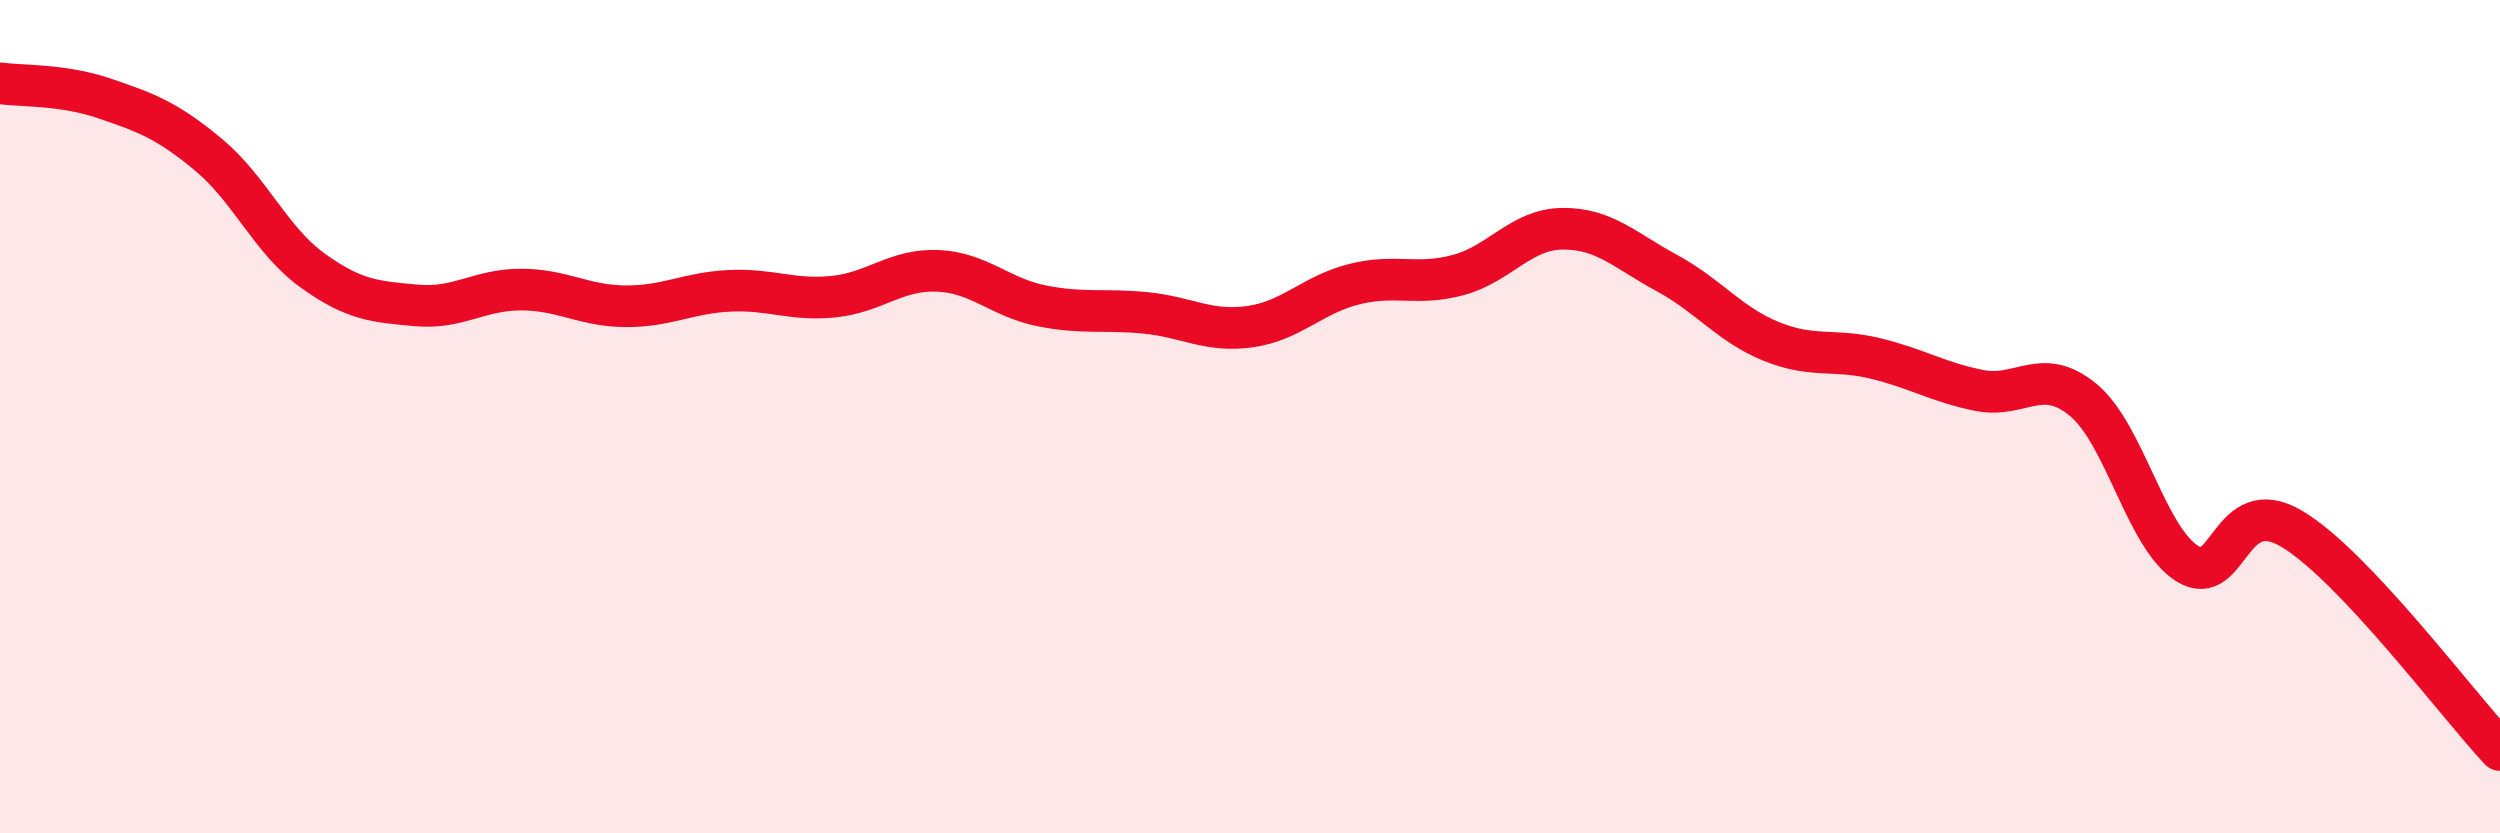
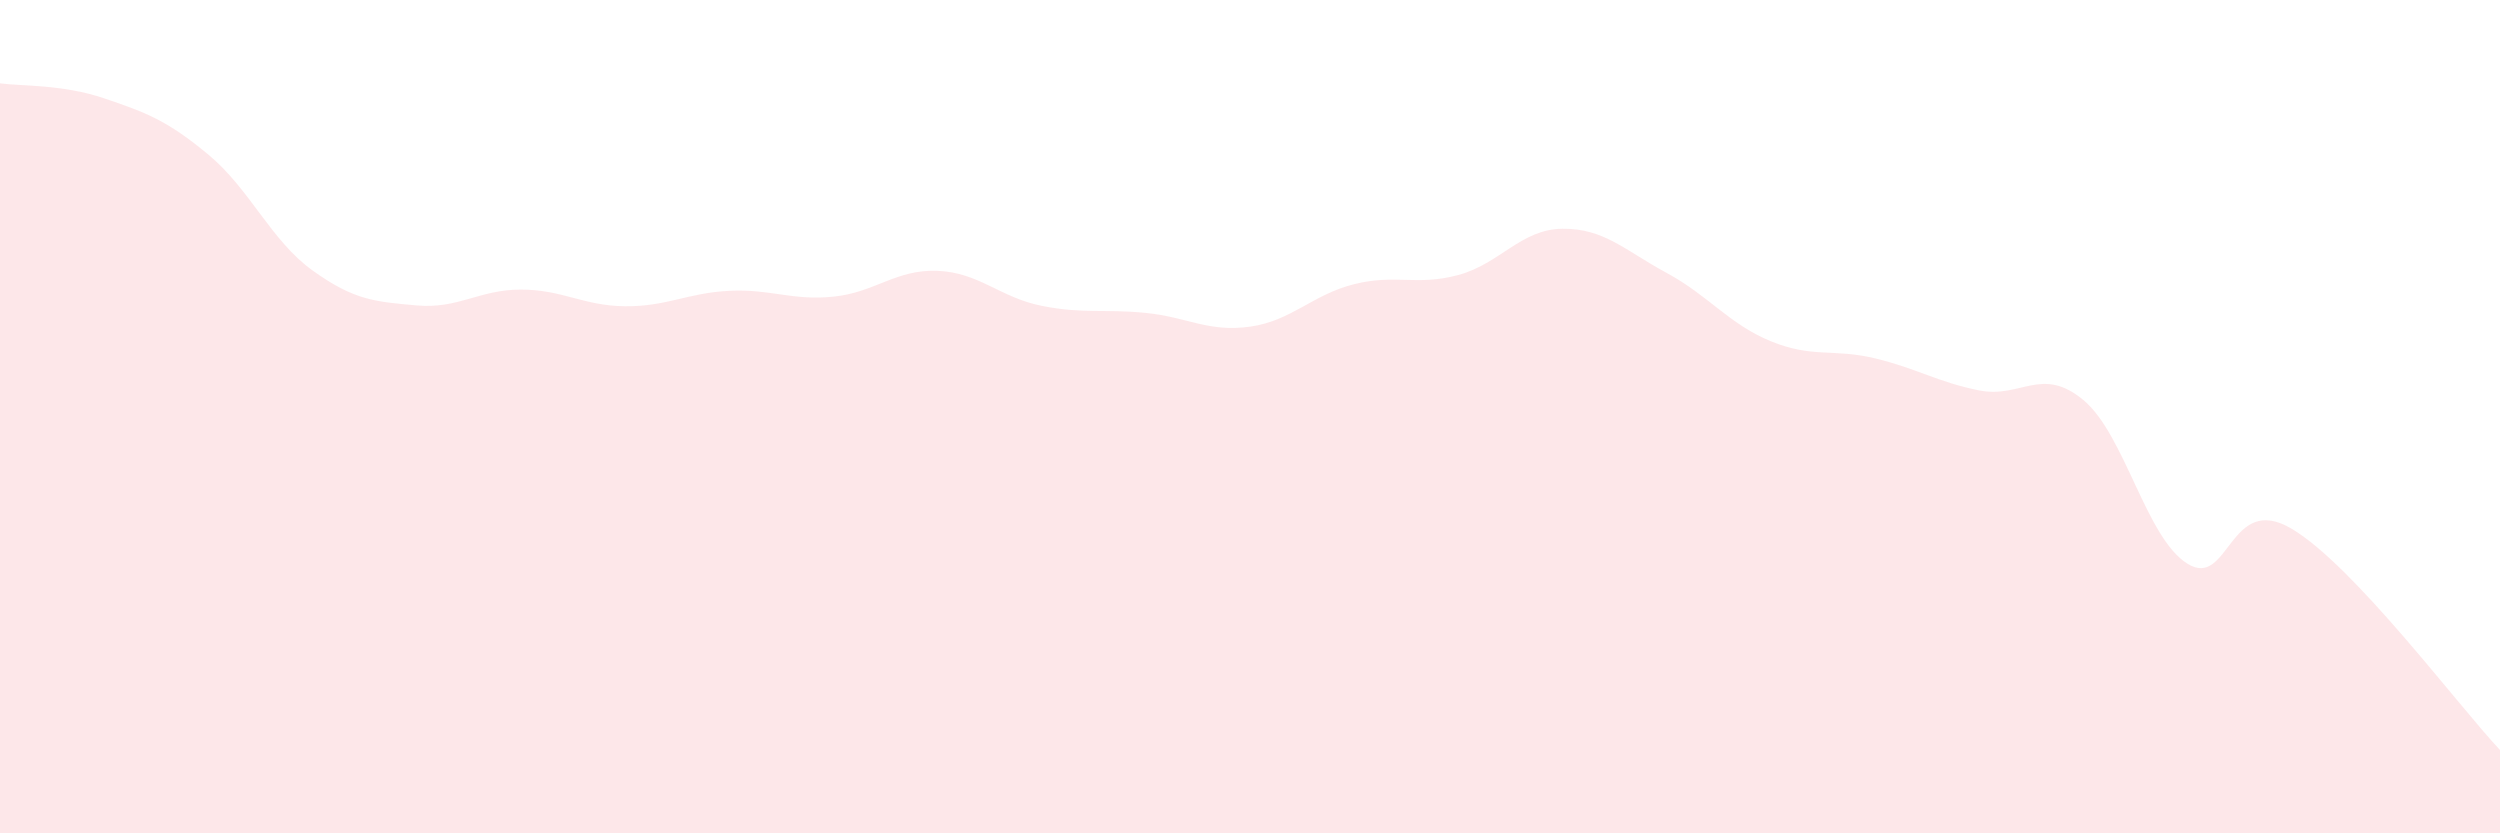
<svg xmlns="http://www.w3.org/2000/svg" width="60" height="20" viewBox="0 0 60 20">
  <path d="M 0,2 C 0.5,2.07 1.5,2.02 2.5,2.36 C 3.5,2.7 4,2.88 5,3.71 C 6,4.54 6.5,5.77 7.5,6.49 C 8.5,7.21 9,7.24 10,7.33 C 11,7.42 11.5,6.95 12.5,6.95 C 13.5,6.95 14,7.34 15,7.35 C 16,7.36 16.5,7.03 17.5,6.98 C 18.5,6.93 19,7.22 20,7.12 C 21,7.02 21.5,6.46 22.5,6.5 C 23.5,6.54 24,7.14 25,7.34 C 26,7.54 26.5,7.41 27.5,7.51 C 28.5,7.61 29,7.98 30,7.84 C 31,7.7 31.5,7.07 32.5,6.82 C 33.5,6.57 34,6.87 35,6.6 C 36,6.33 36.5,5.5 37.5,5.49 C 38.5,5.48 39,6.01 40,6.55 C 41,7.09 41.5,7.78 42.5,8.19 C 43.5,8.6 44,8.36 45,8.6 C 46,8.84 46.5,9.17 47.5,9.37 C 48.5,9.57 49,8.77 50,9.6 C 51,10.43 51.5,12.91 52.5,13.53 C 53.5,14.15 53.5,11.8 55,12.69 C 56.5,13.58 59,16.94 60,18L60 20L0 20Z" fill="#EB0A25" opacity="0.1" stroke-linecap="round" stroke-linejoin="round" />
-   <path d="M 0,2 C 0.5,2.07 1.5,2.02 2.5,2.36 C 3.5,2.7 4,2.88 5,3.71 C 6,4.54 6.5,5.77 7.5,6.49 C 8.5,7.21 9,7.24 10,7.33 C 11,7.42 11.5,6.95 12.5,6.95 C 13.5,6.95 14,7.34 15,7.35 C 16,7.36 16.5,7.03 17.5,6.98 C 18.5,6.93 19,7.22 20,7.12 C 21,7.02 21.5,6.46 22.5,6.5 C 23.5,6.54 24,7.14 25,7.34 C 26,7.54 26.5,7.41 27.5,7.51 C 28.5,7.61 29,7.98 30,7.84 C 31,7.7 31.5,7.07 32.5,6.82 C 33.5,6.57 34,6.87 35,6.6 C 36,6.33 36.5,5.5 37.5,5.49 C 38.5,5.48 39,6.01 40,6.55 C 41,7.09 41.5,7.78 42.5,8.19 C 43.5,8.6 44,8.36 45,8.6 C 46,8.84 46.5,9.17 47.5,9.37 C 48.5,9.57 49,8.77 50,9.6 C 51,10.43 51.5,12.91 52.5,13.53 C 53.5,14.15 53.5,11.8 55,12.69 C 56.5,13.58 59,16.94 60,18" stroke="#EB0A25" stroke-width="1" fill="none" stroke-linecap="round" stroke-linejoin="round" />
</svg>